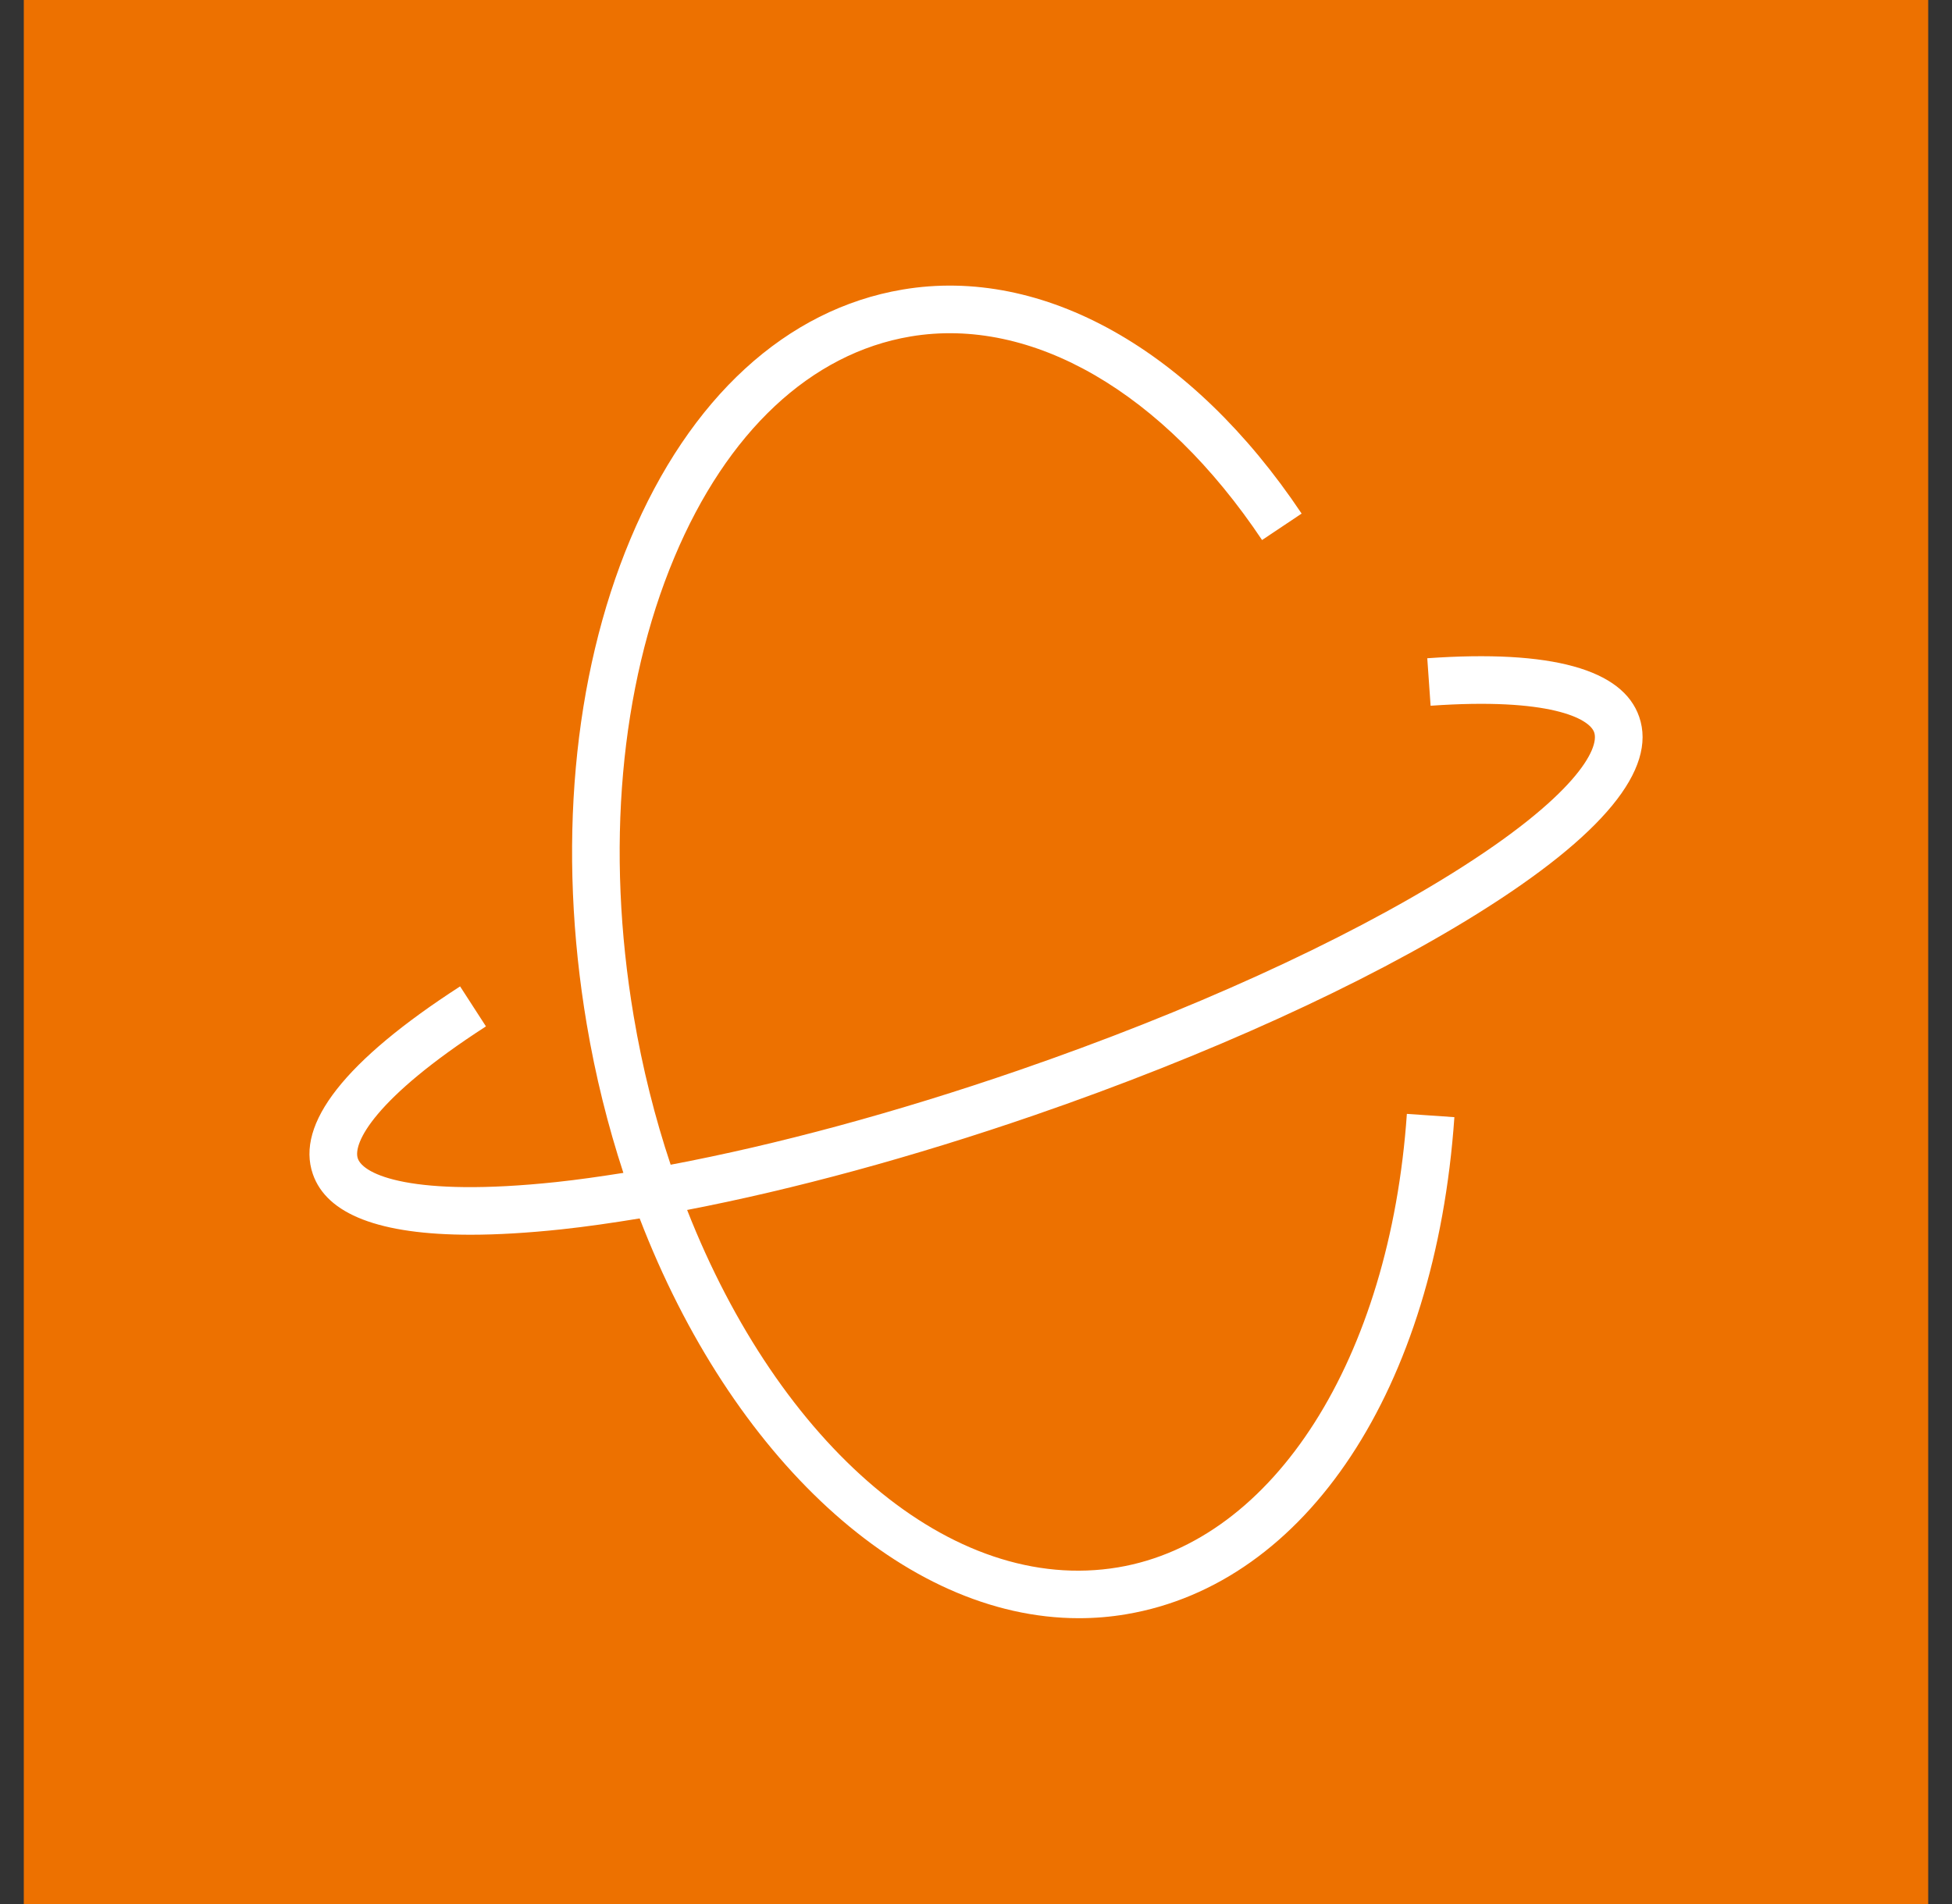
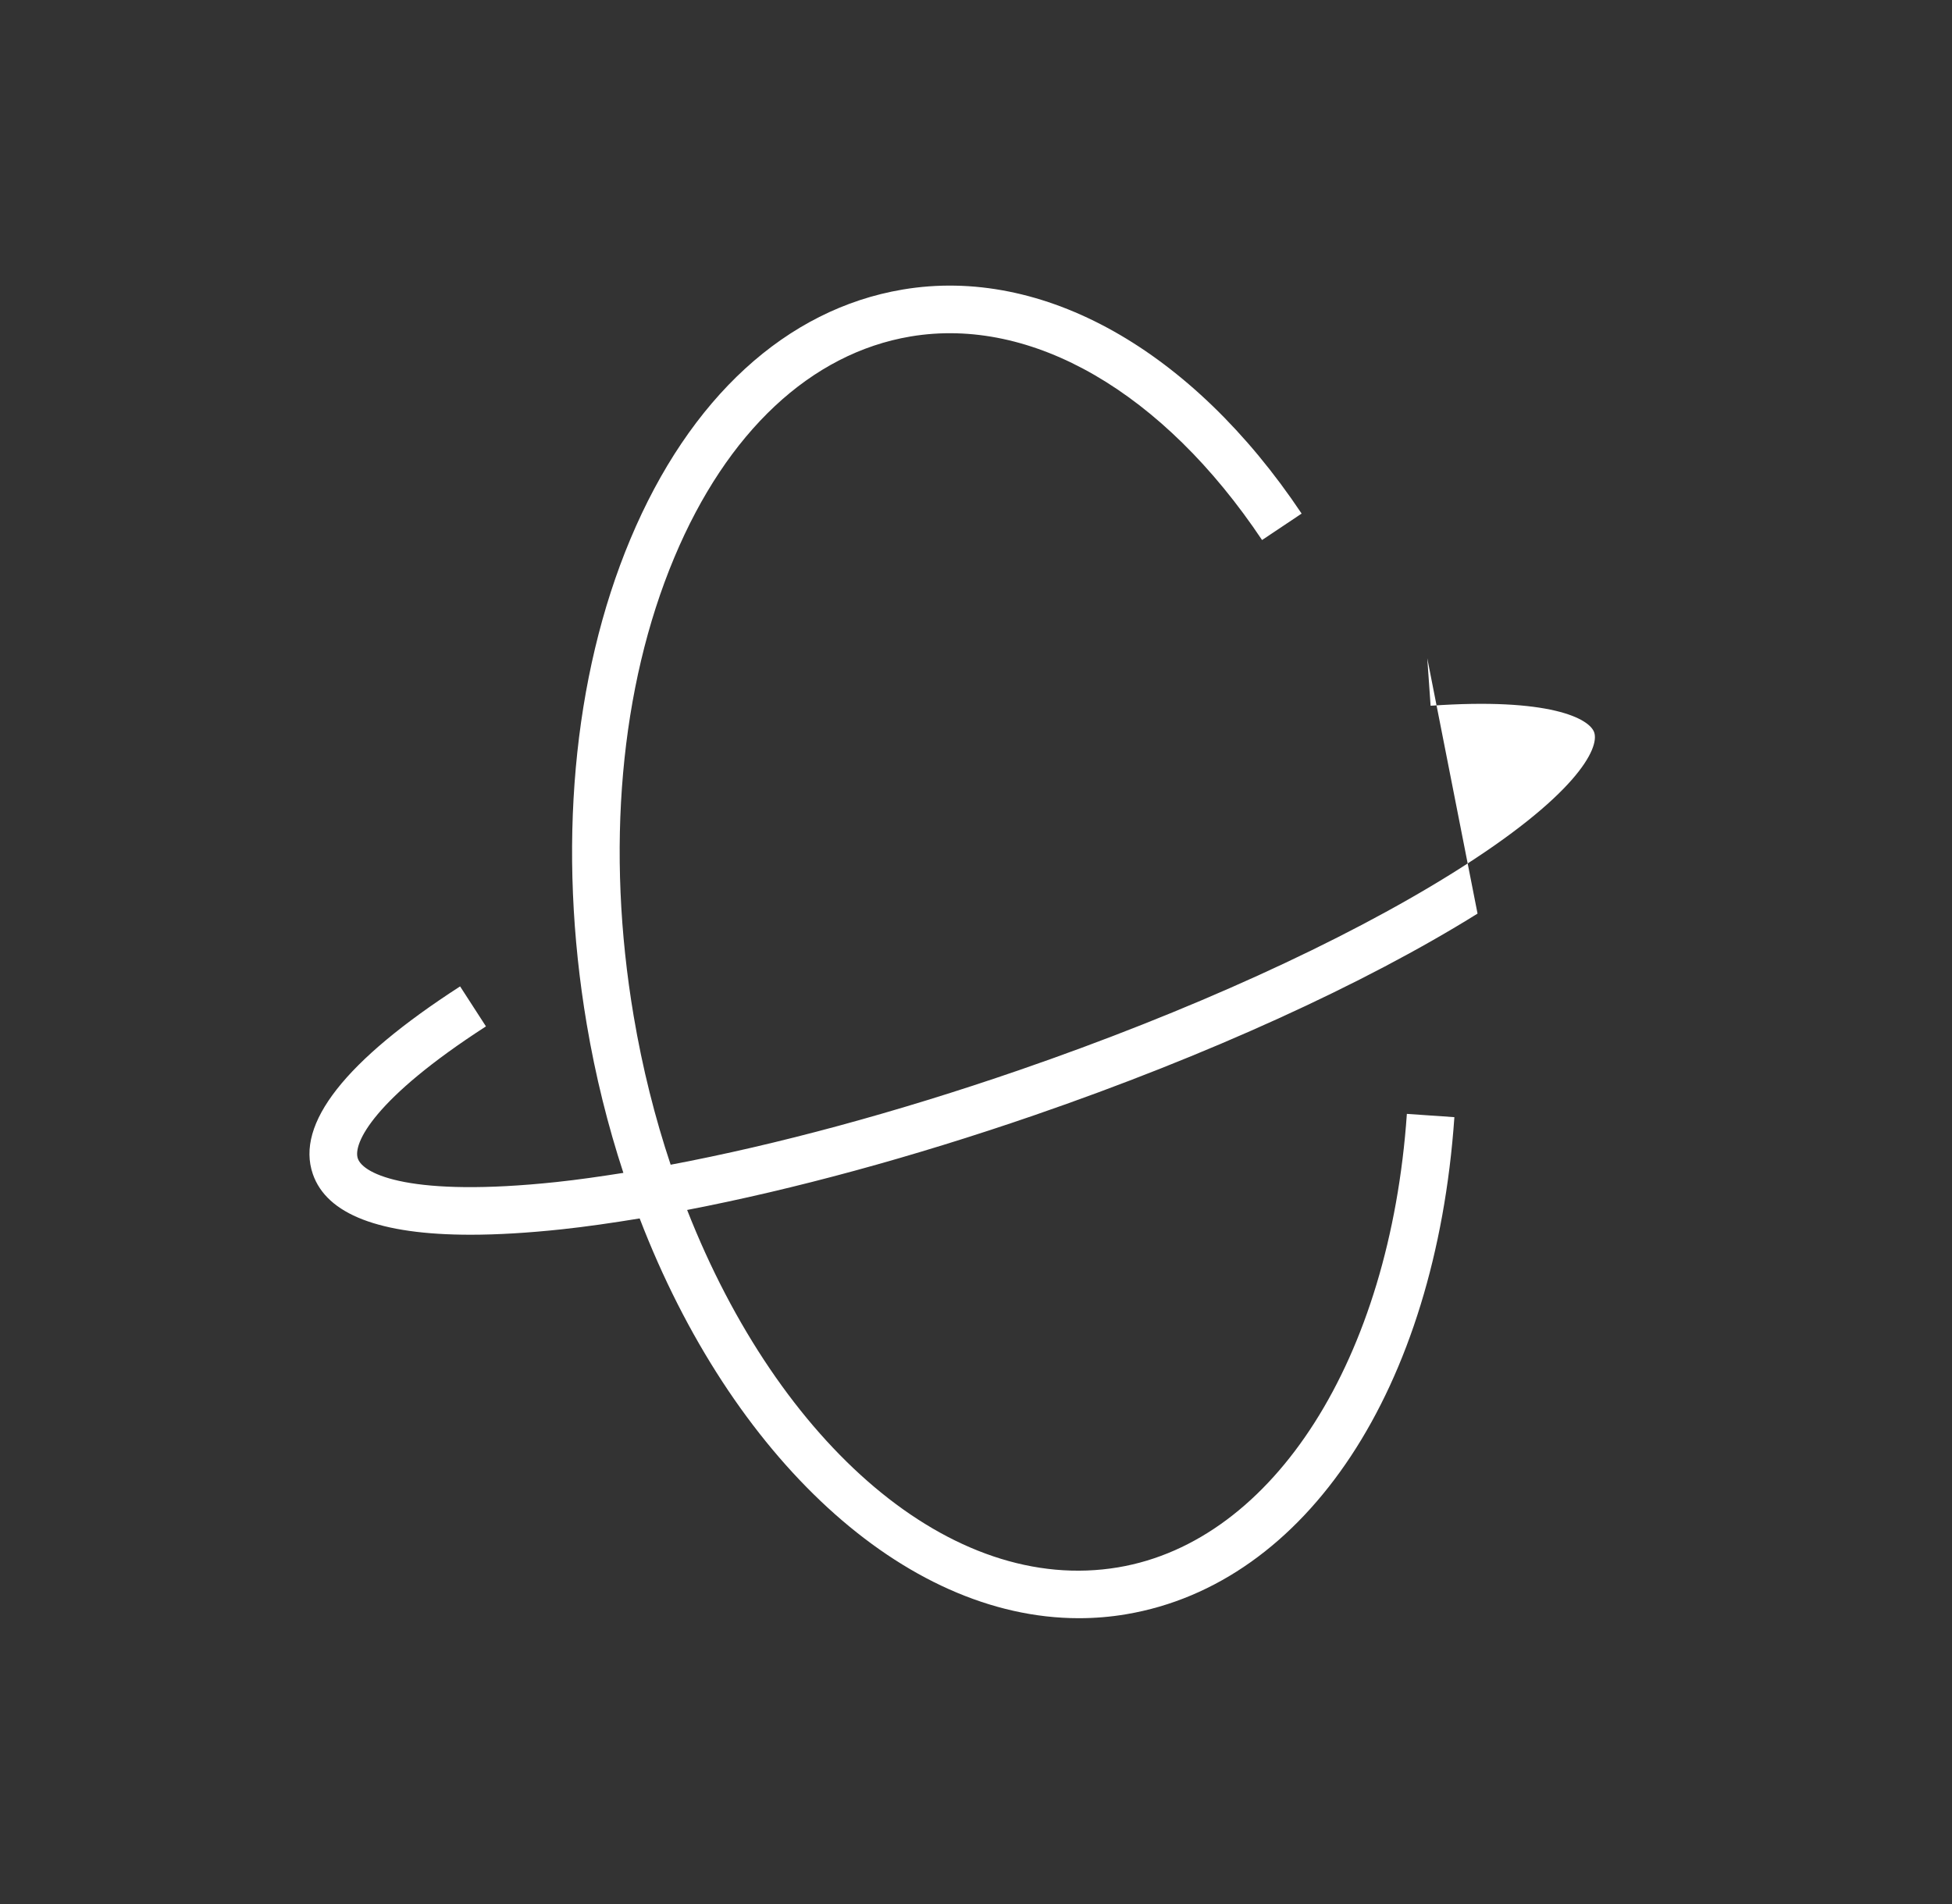
<svg xmlns="http://www.w3.org/2000/svg" width="82" height="80" xml:space="preserve" overflow="hidden">
  <rect width="100%" height="100%" fill="#333333" stroke="none" />
  <g transform="translate(-550 -124)">
    <g>
      <g>
        <g>
          <g>
-             <path d="M551 124 631 124 631 204 551 204Z" fill="#ED7100" fill-rule="evenodd" fill-opacity="1" />
-             <path d="M612.069 162.386C607.327 165.345 600.717 168.353 593.46 170.855 588.339 172.62 583.33 173.978 578.865 174.838 582.727 184.68 589.944 191.037 596.977 189.853 603.514 188.75 608.387 181.093 609.1 170.801L611.096 170.939C610.304 182.347 604.893 190.545 597.309 191.825 596.648 191.937 595.984 191.991 595.323 191.991 587.945 191.991 580.718 185.209 576.871 175.194 575.733 175.38 574.625 175.542 573.584 175.653 572.173 175.803 570.901 175.879 569.769 175.879 565.95 175.879 563.726 175.025 563.141 173.328 562.414 171.218 564.496 168.566 569.328 165.445L570.414 167.125C565.704 170.167 564.814 172.046 565.032 172.677 565.263 173.348 567.279 174.313 573.372 173.665 574.267 173.57 575.216 173.433 576.187 173.28 575.537 171.297 575.014 169.205 574.647 167.028 573.406 159.673 574.056 152.438 576.48 146.654 578.969 140.715 583.031 136.99 587.917 136.166 593.803 135.171 600.075 138.691 604.679 145.579L603.017 146.69C598.862 140.476 593.349 137.28 588.249 138.138 584.063 138.844 580.539 142.143 578.325 147.427 576.046 152.866 575.44 159.709 576.62 166.695 576.988 168.876 577.515 170.966 578.173 172.937 582.618 172.1 587.651 170.742 592.807 168.965 599.927 166.51 606.392 163.572 611.01 160.689 616.207 157.447 617.201 155.444 616.969 154.772 616.769 154.189 615.095 153.299 610.097 153.653L609.957 151.657C615.171 151.289 618.171 152.116 618.86 154.12 619.619 156.32 617.334 159.101 612.069 162.386" fill="#FFFFFF" fill-rule="evenodd" fill-opacity="1" />
+             <path d="M612.069 162.386C607.327 165.345 600.717 168.353 593.46 170.855 588.339 172.62 583.33 173.978 578.865 174.838 582.727 184.68 589.944 191.037 596.977 189.853 603.514 188.75 608.387 181.093 609.1 170.801L611.096 170.939C610.304 182.347 604.893 190.545 597.309 191.825 596.648 191.937 595.984 191.991 595.323 191.991 587.945 191.991 580.718 185.209 576.871 175.194 575.733 175.38 574.625 175.542 573.584 175.653 572.173 175.803 570.901 175.879 569.769 175.879 565.95 175.879 563.726 175.025 563.141 173.328 562.414 171.218 564.496 168.566 569.328 165.445L570.414 167.125C565.704 170.167 564.814 172.046 565.032 172.677 565.263 173.348 567.279 174.313 573.372 173.665 574.267 173.57 575.216 173.433 576.187 173.28 575.537 171.297 575.014 169.205 574.647 167.028 573.406 159.673 574.056 152.438 576.48 146.654 578.969 140.715 583.031 136.99 587.917 136.166 593.803 135.171 600.075 138.691 604.679 145.579L603.017 146.69C598.862 140.476 593.349 137.28 588.249 138.138 584.063 138.844 580.539 142.143 578.325 147.427 576.046 152.866 575.44 159.709 576.62 166.695 576.988 168.876 577.515 170.966 578.173 172.937 582.618 172.1 587.651 170.742 592.807 168.965 599.927 166.51 606.392 163.572 611.01 160.689 616.207 157.447 617.201 155.444 616.969 154.772 616.769 154.189 615.095 153.299 610.097 153.653L609.957 151.657" fill="#FFFFFF" fill-rule="evenodd" fill-opacity="1" />
          </g>
        </g>
      </g>
    </g>
  </g>
</svg>